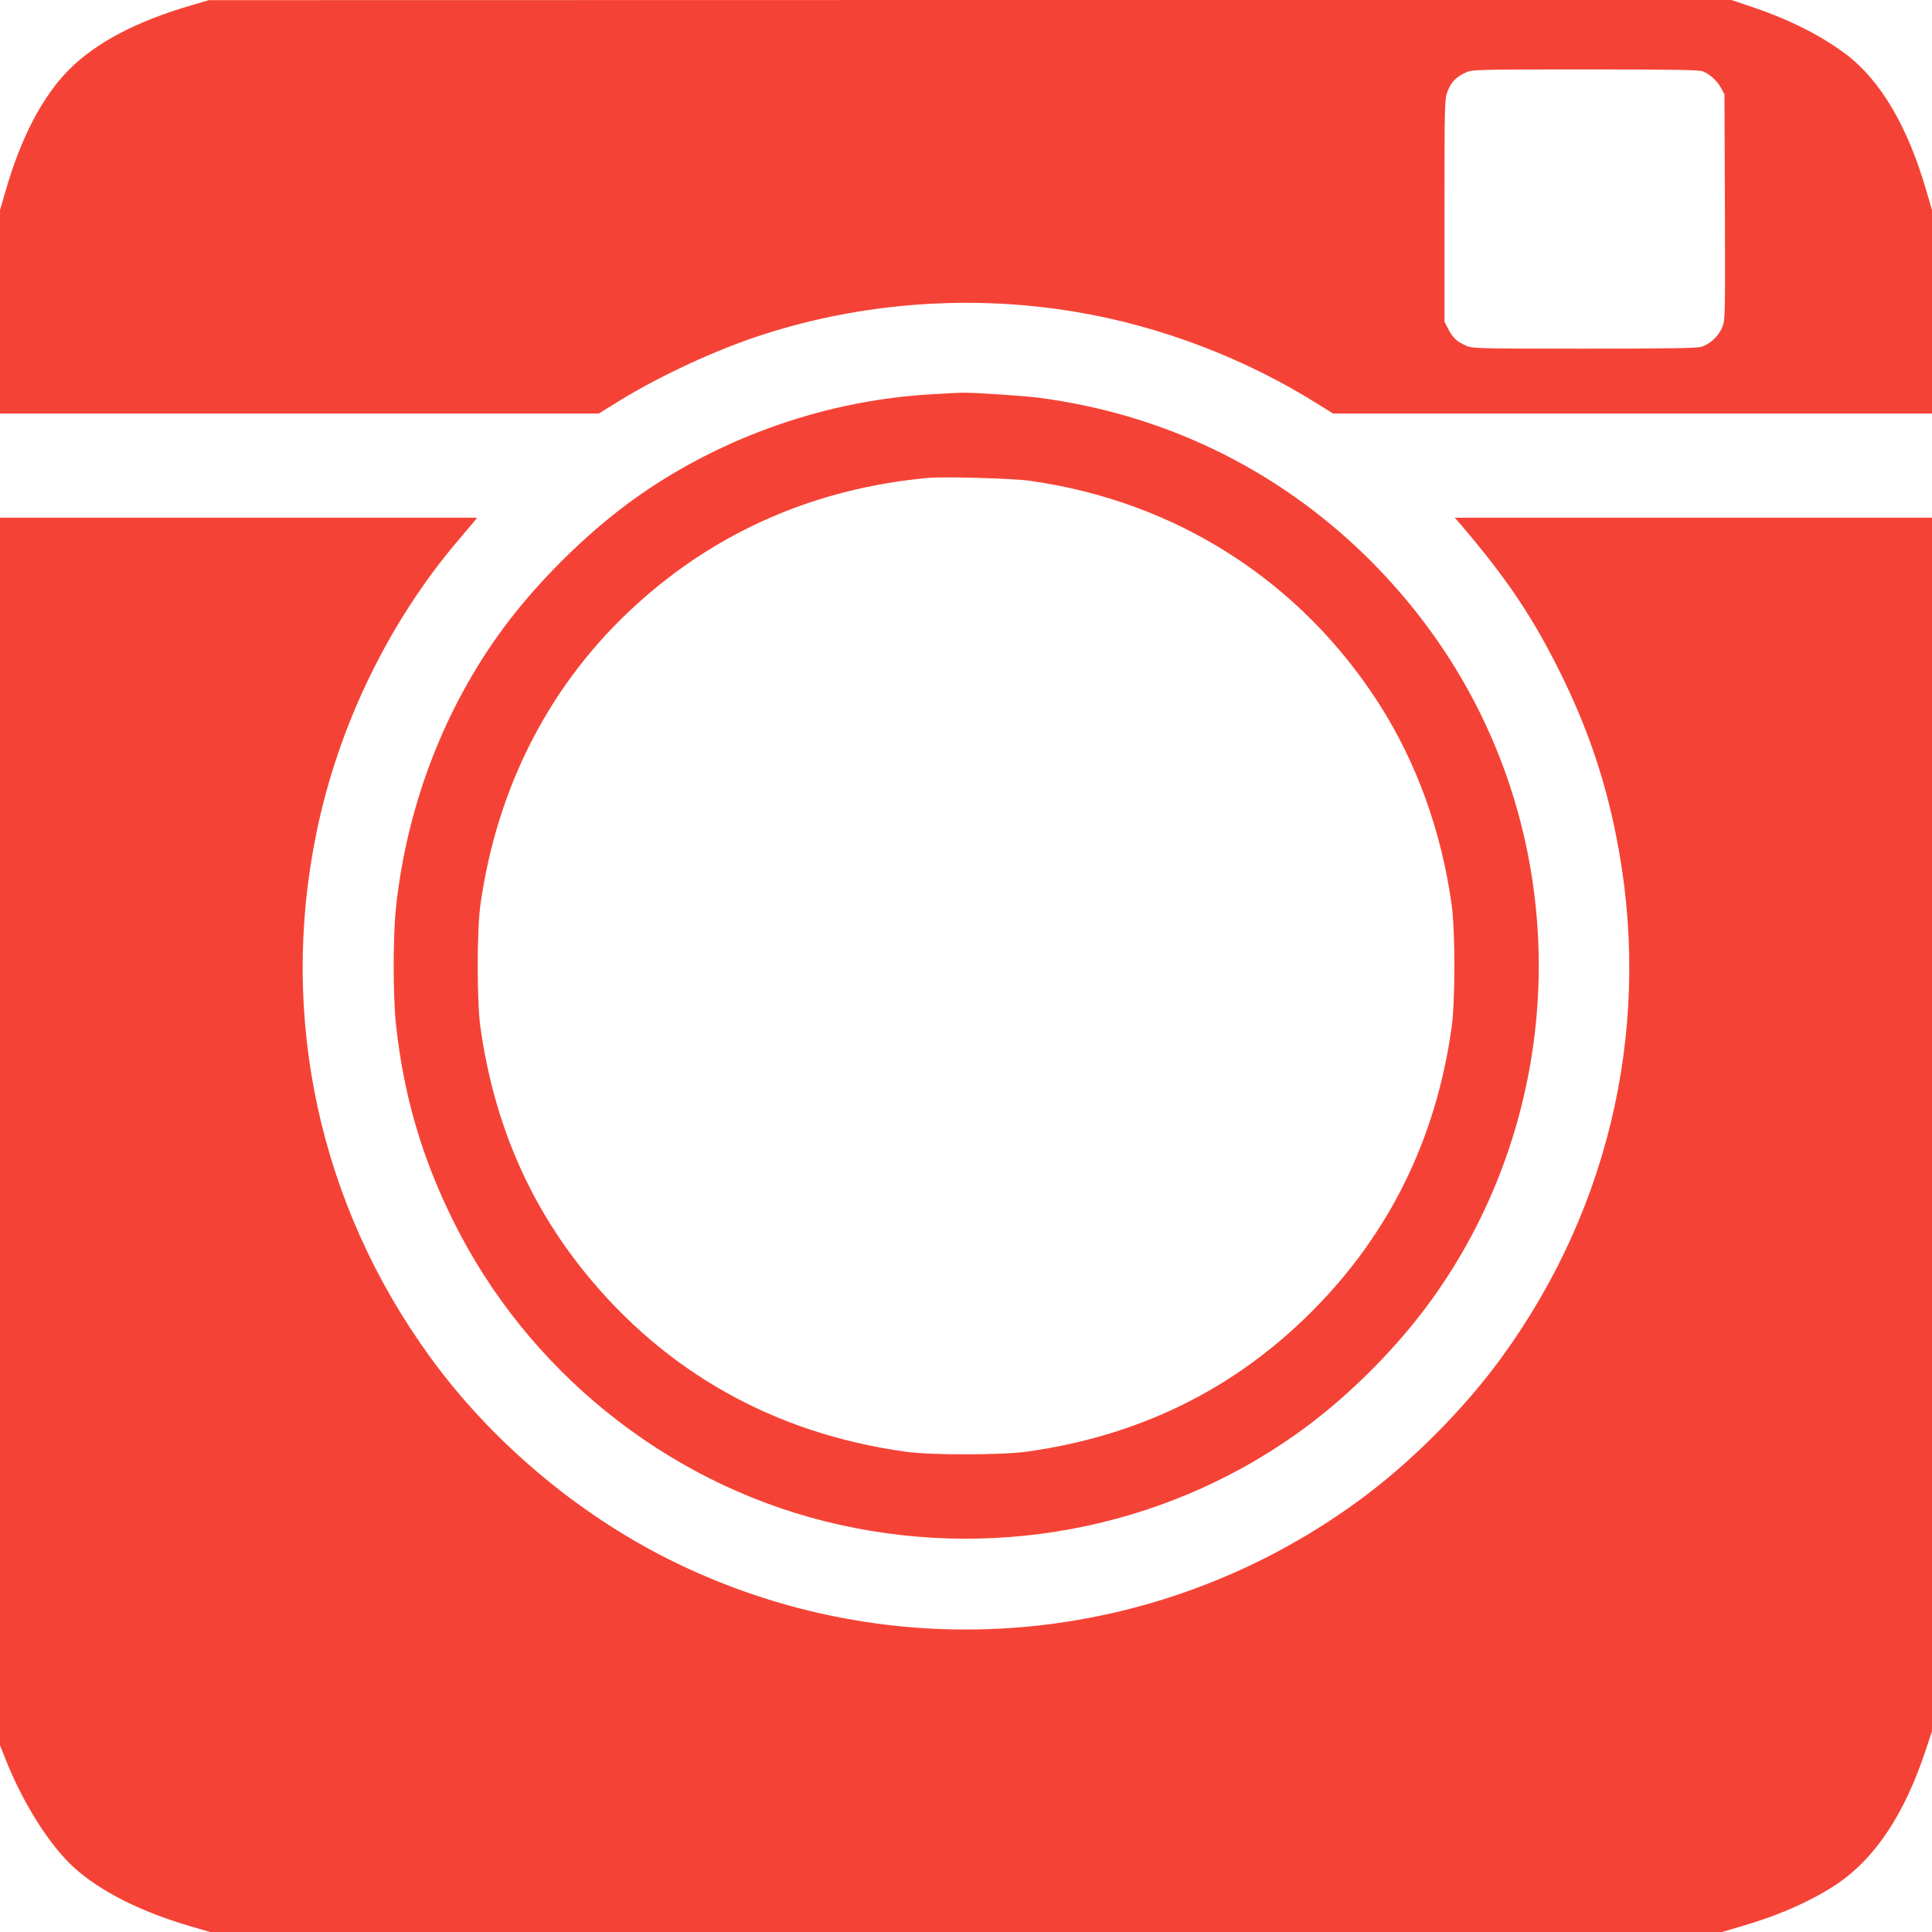
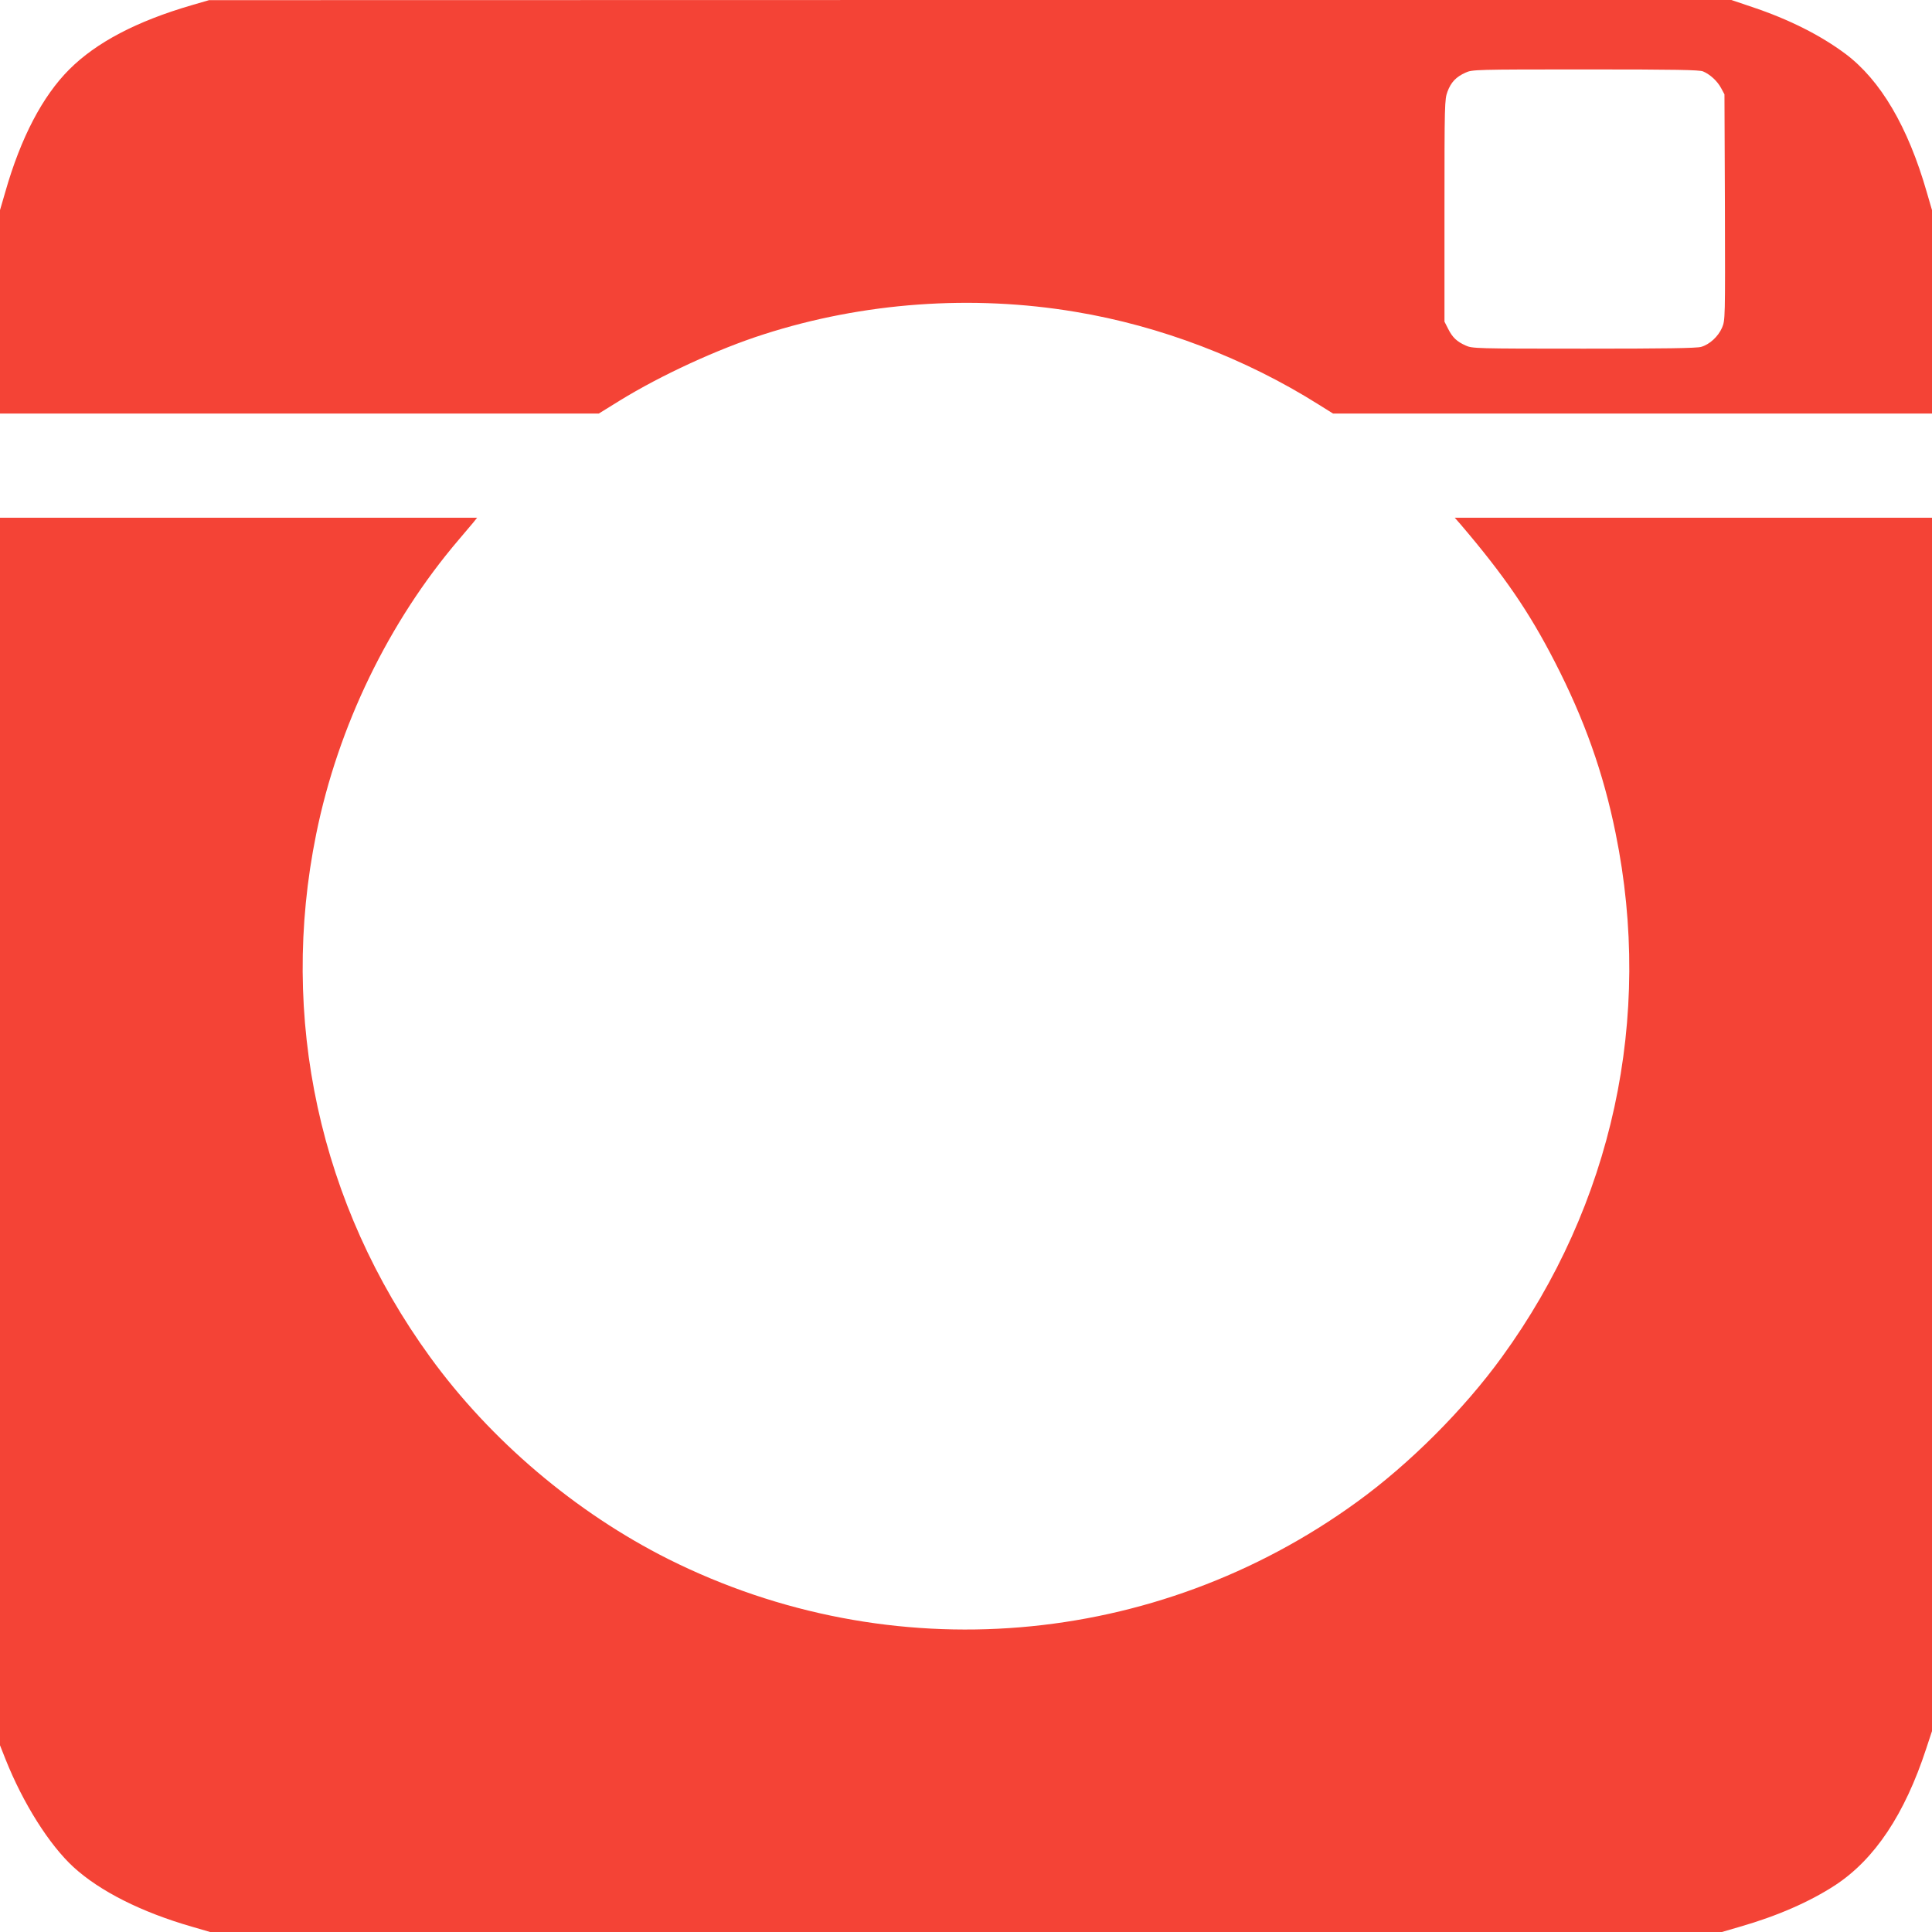
<svg xmlns="http://www.w3.org/2000/svg" version="1.0" width="1280pt" height="1280pt" viewBox="0 0 1280 1280" preserveAspectRatio="xMidYMid meet">
  <g transform="translate(0,1280) scale(0.1,-0.1)" fill="#f44336" stroke="none">
    <path d="M1268 12765 c-363 -106 -630 -246 -809 -425 -177 -177 -321 -451 -424 -812 l-35 -120 0 -674 0 -674 1984 0 1983 0 139 86 c273 168 648 341 954 439 659 212 1380 264 2065 149 561 -93 1125 -308 1611 -614 l96 -60 1984 0 1984 0 0 674 0 674 -35 120 c-124 432 -306 741 -538 915 -166 124 -377 230 -620 311 l-136 46 -5043 0 -5043 -1 -117 -34z m10015 -438 c47 -20 95 -64 120 -111 l22 -41 3 -748 c2 -747 2 -747 -19 -798 -25 -58 -82 -111 -138 -127 -27 -9 -245 -12 -777 -12 -722 0 -740 1 -784 21 -58 26 -87 53 -116 111 l-24 47 0 735 c0 711 1 737 20 789 23 62 57 98 120 126 44 20 62 21 793 21 605 0 754 -3 780 -13z" />
-     <path d="M6195 10189 c-699 -35 -1397 -275 -1970 -678 -340 -239 -697 -596 -936 -936 -365 -519 -594 -1134 -665 -1782 -21 -198 -21 -588 0 -786 51 -465 170 -873 377 -1292 488 -989 1400 -1727 2464 -1994 1080 -271 2225 -59 3122 577 338 239 676 577 915 915 701 988 883 2274 486 3427 -193 558 -509 1054 -939 1476 -594 580 -1340 941 -2168 1049 -111 14 -448 36 -511 33 -14 0 -92 -4 -175 -9z m625 -574 c971 -135 1800 -666 2323 -1488 244 -385 406 -834 474 -1317 25 -177 25 -643 0 -820 -104 -738 -414 -1367 -927 -1880 -513 -514 -1140 -822 -1882 -927 -173 -24 -642 -25 -815 0 -865 122 -1586 527 -2123 1193 -373 463 -599 996 -687 1617 -24 172 -24 642 0 814 112 791 468 1476 1037 1991 535 485 1186 767 1930 836 104 9 559 -3 670 -19z" />
    <path d="M0 5304 l0 -4067 36 -91 c117 -294 290 -568 451 -716 175 -160 451 -299 785 -395 l120 -35 5008 0 5008 0 120 35 c247 71 462 165 632 276 261 172 459 469 601 902 l39 118 0 4019 0 4020 -1581 0 -1581 0 37 -42 c290 -340 455 -580 626 -913 195 -379 322 -735 403 -1136 249 -1221 -20 -2460 -753 -3469 -251 -347 -614 -710 -961 -961 -1337 -971 -3088 -1116 -4561 -379 -614 308 -1179 787 -1580 1340 -732 1008 -1002 2248 -754 3465 145 714 480 1405 944 1949 42 49 86 101 99 117 l23 29 -1580 0 -1581 0 0 -4066z" />
  </g>
</svg>